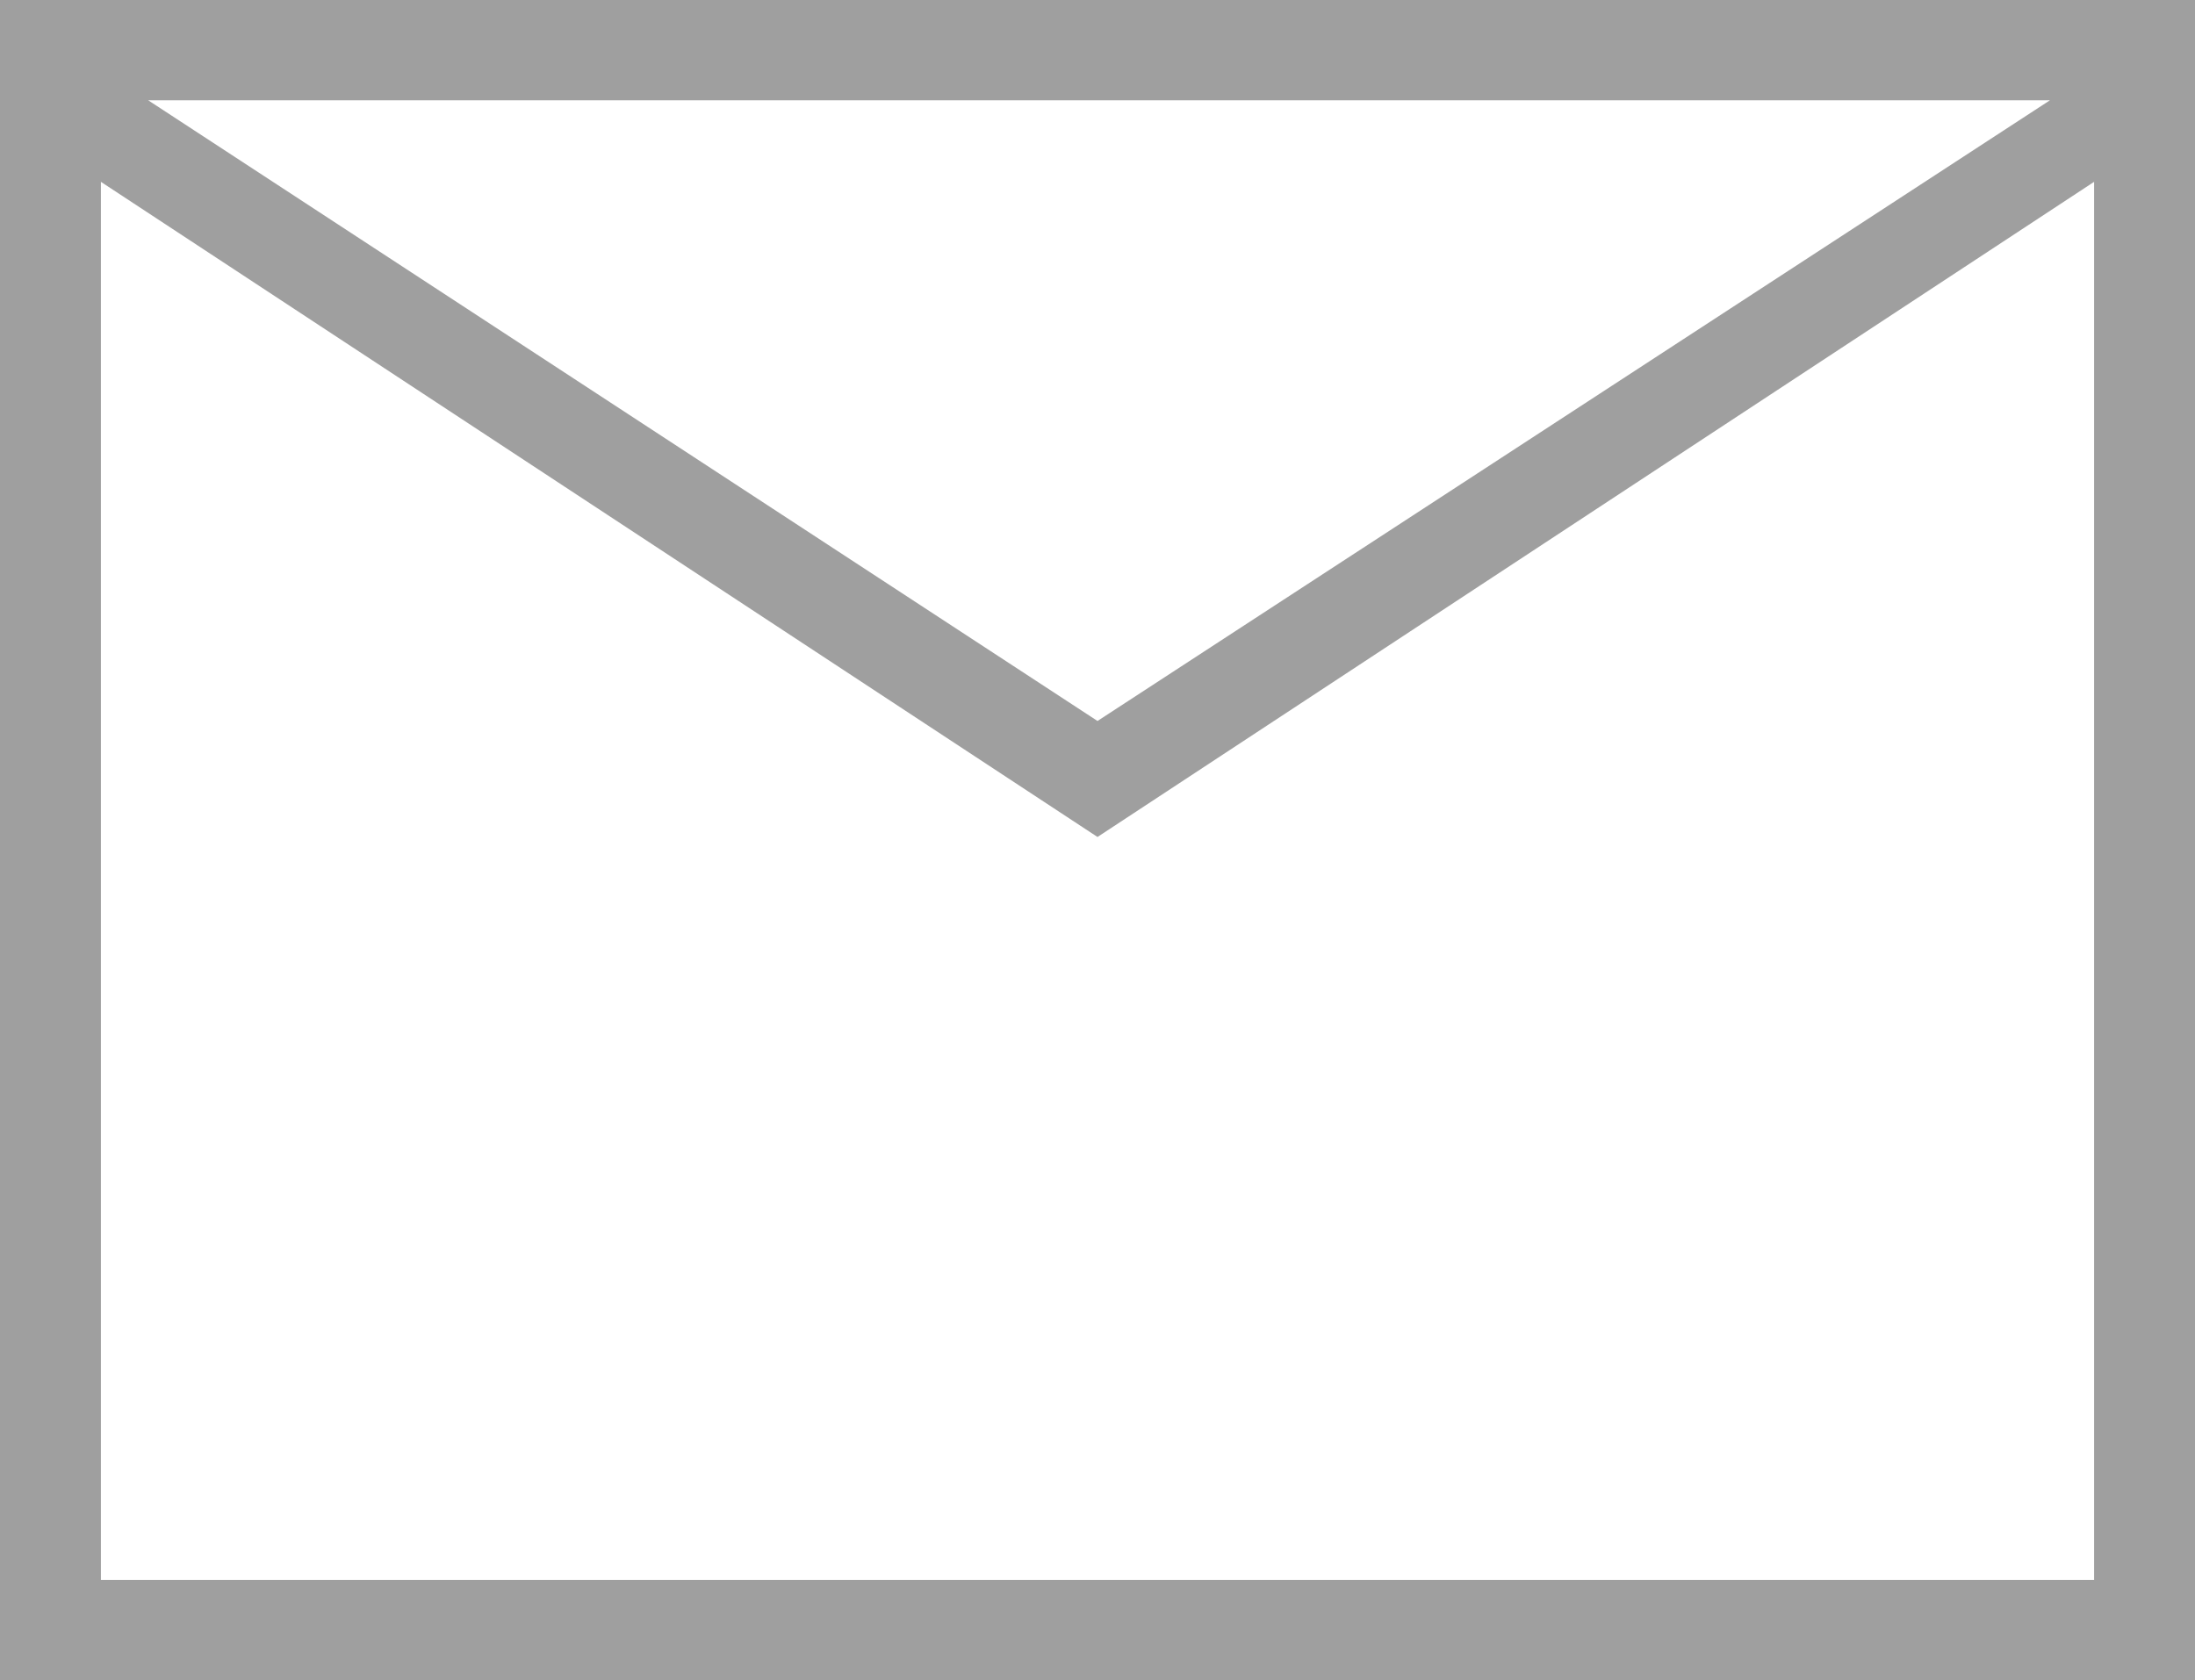
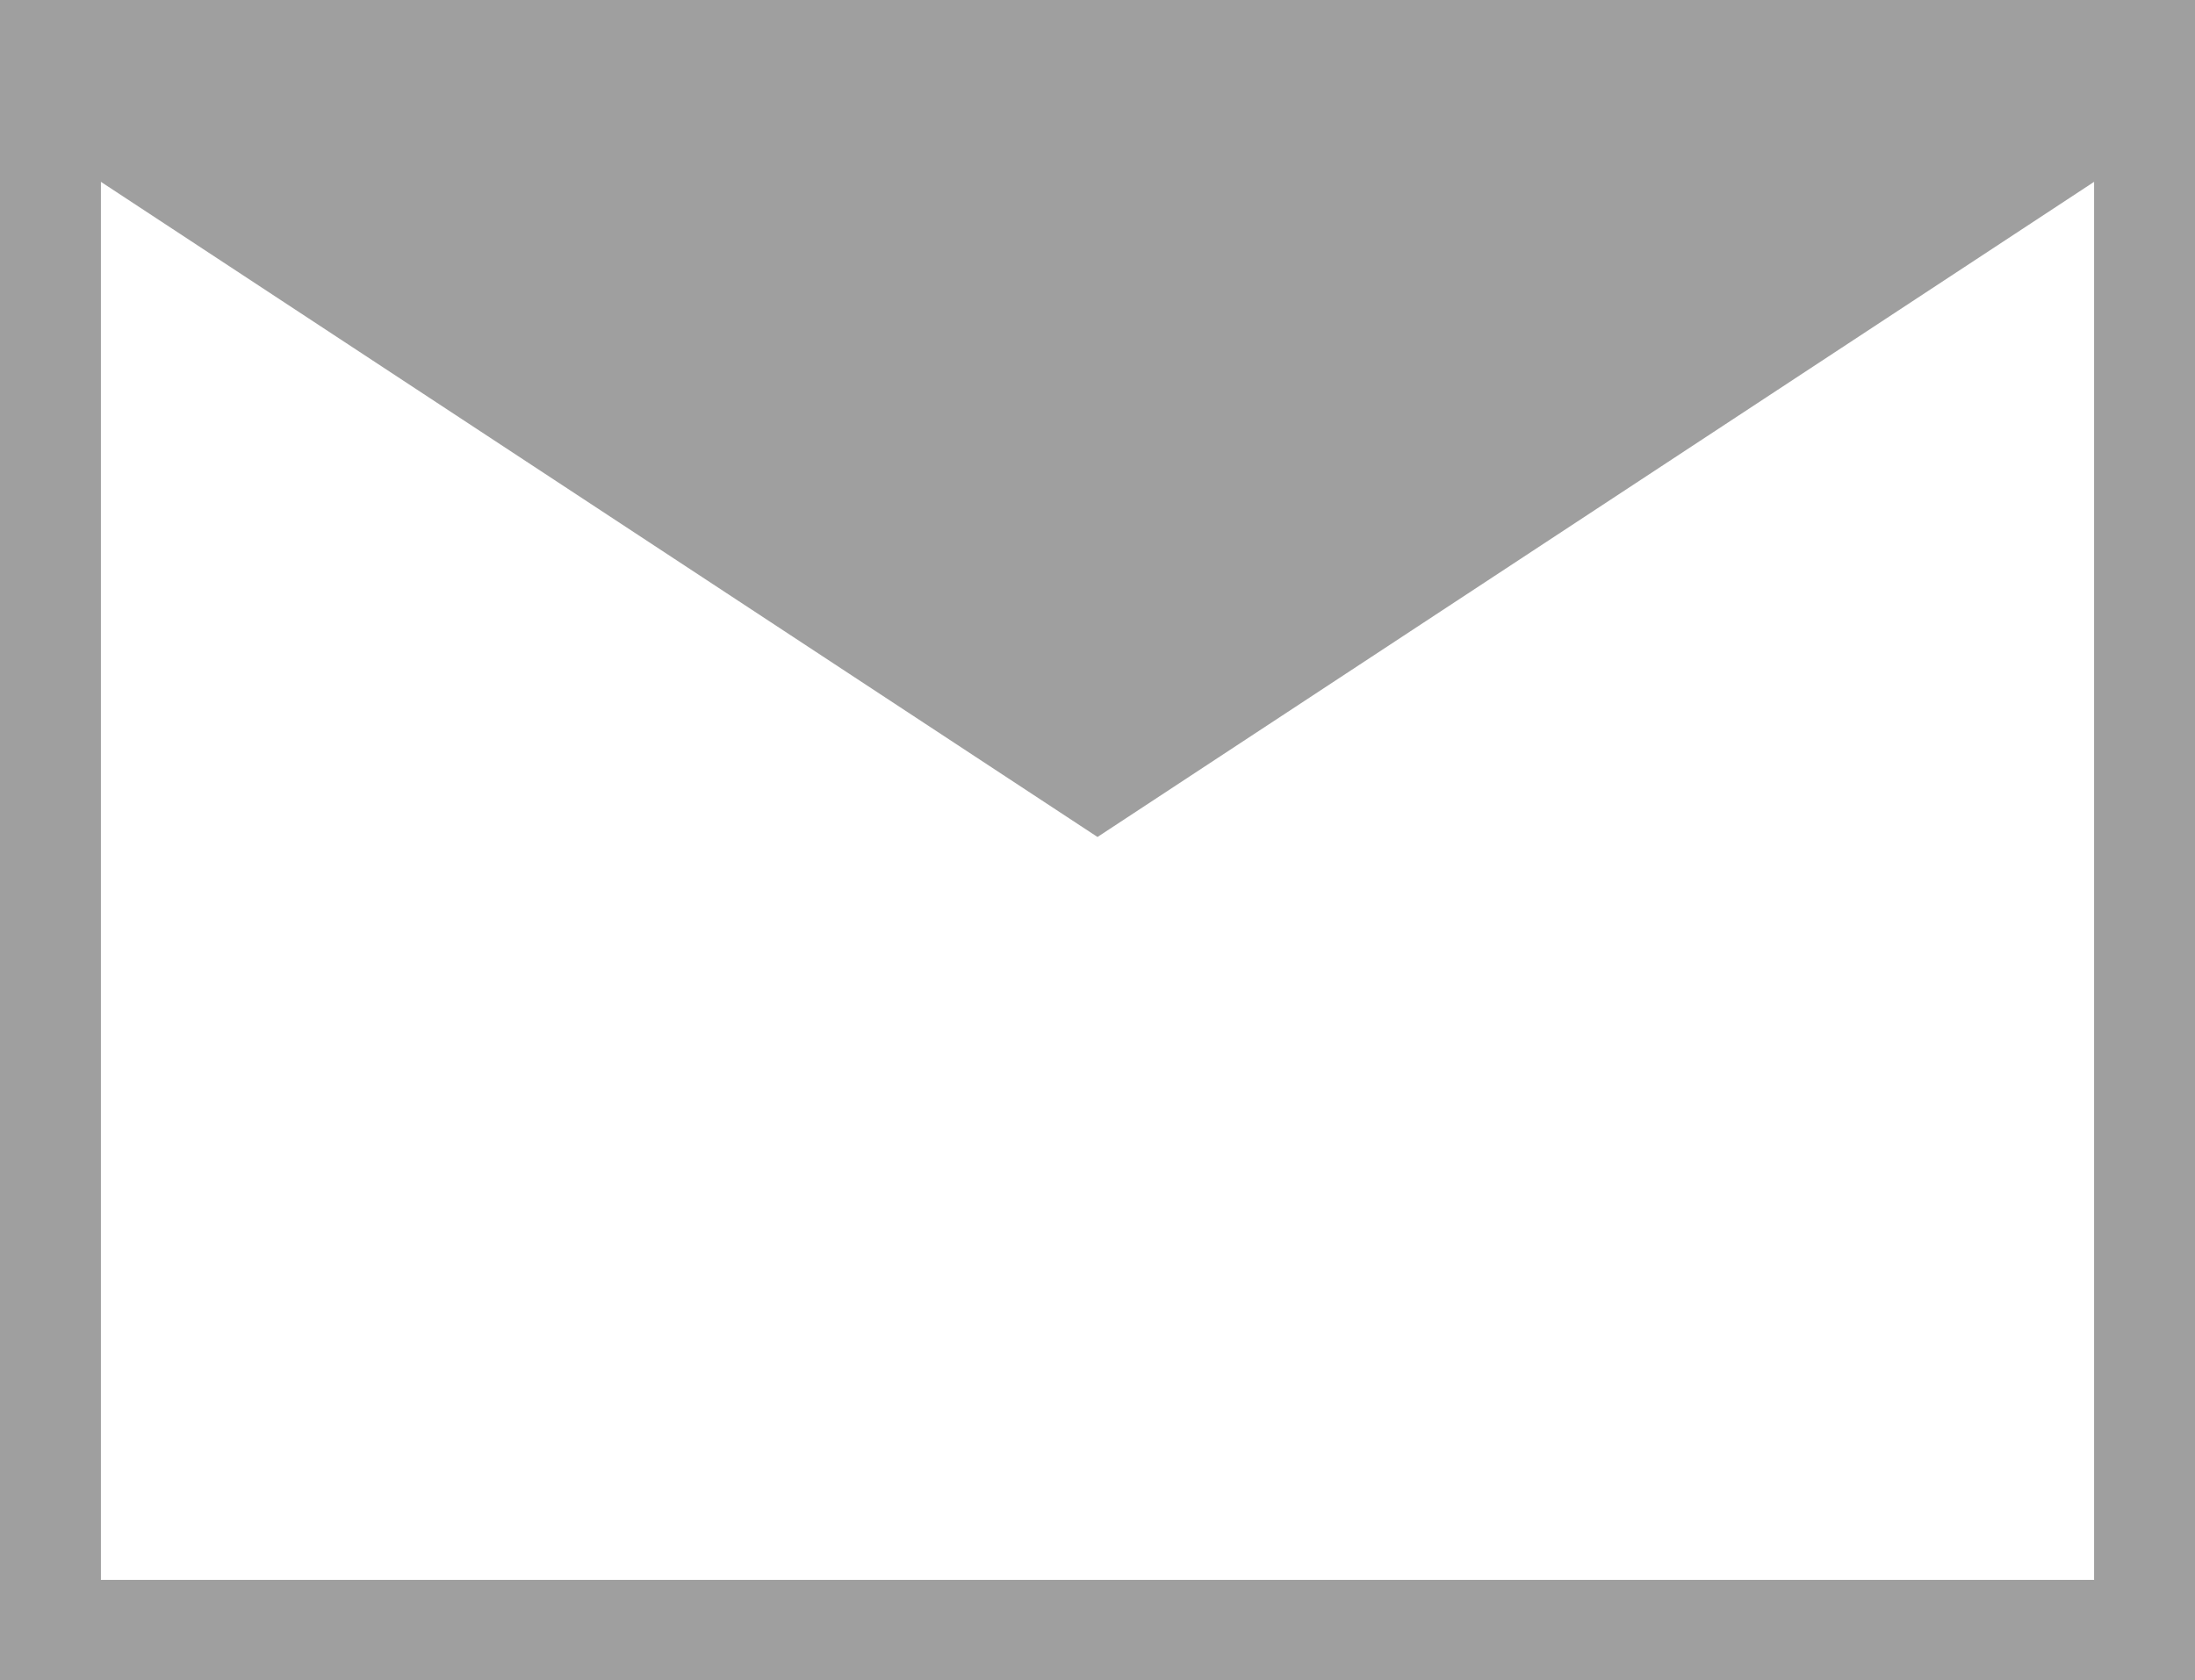
<svg xmlns="http://www.w3.org/2000/svg" id="icon_mail" width="46.4" height="35.528" viewBox="0 0 46.4 35.528">
  <g id="Mail">
-     <path id="パス_9438" data-name="パス 9438" d="M8.8-14.338V-49.867H55.2v35.528ZM32-32.169,10.933-46.022V-16.46H53.067V-46.022Zm0-2.453L52.133-47.746h-40.2ZM10.933-20.3v0Z" transform="translate(-8.8 49.867)" fill="#9F9F9F" />
+     <path id="パス_9438" data-name="パス 9438" d="M8.8-14.338V-49.867H55.2v35.528ZM32-32.169,10.933-46.022V-16.46H53.067V-46.022m0-2.453L52.133-47.746h-40.2ZM10.933-20.3v0Z" transform="translate(-8.8 49.867)" fill="#9F9F9F" />
  </g>
</svg>